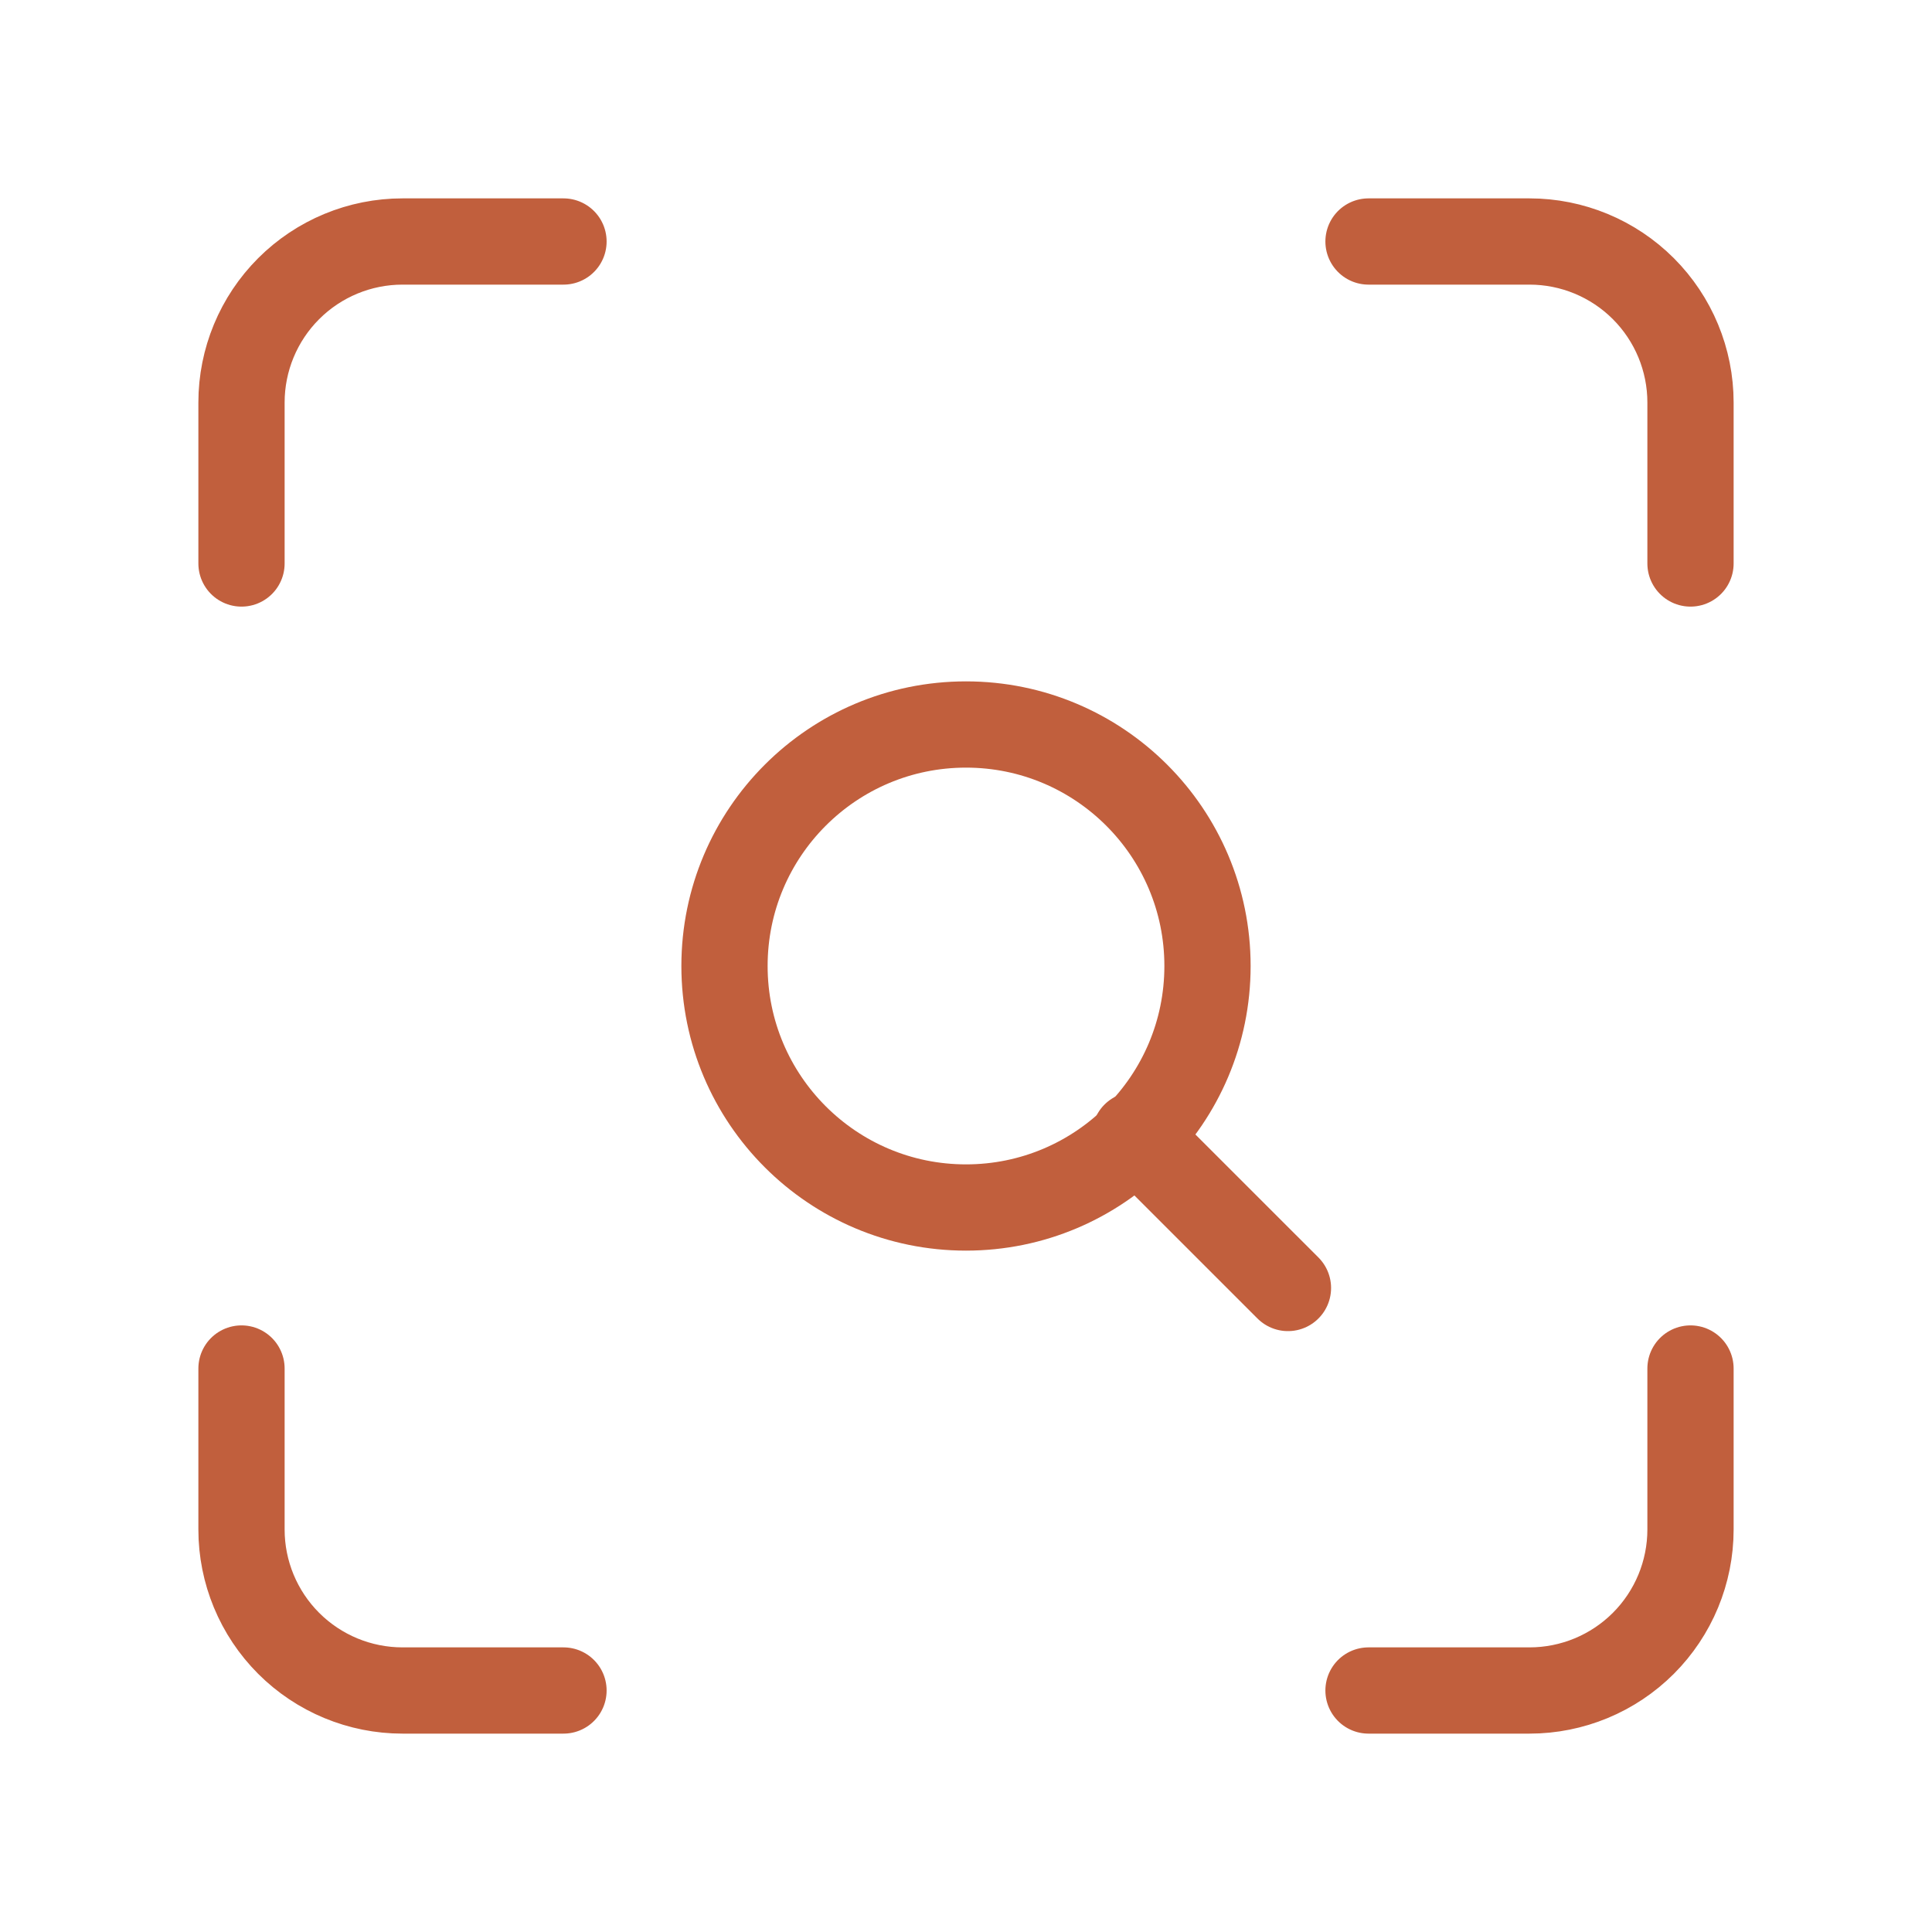
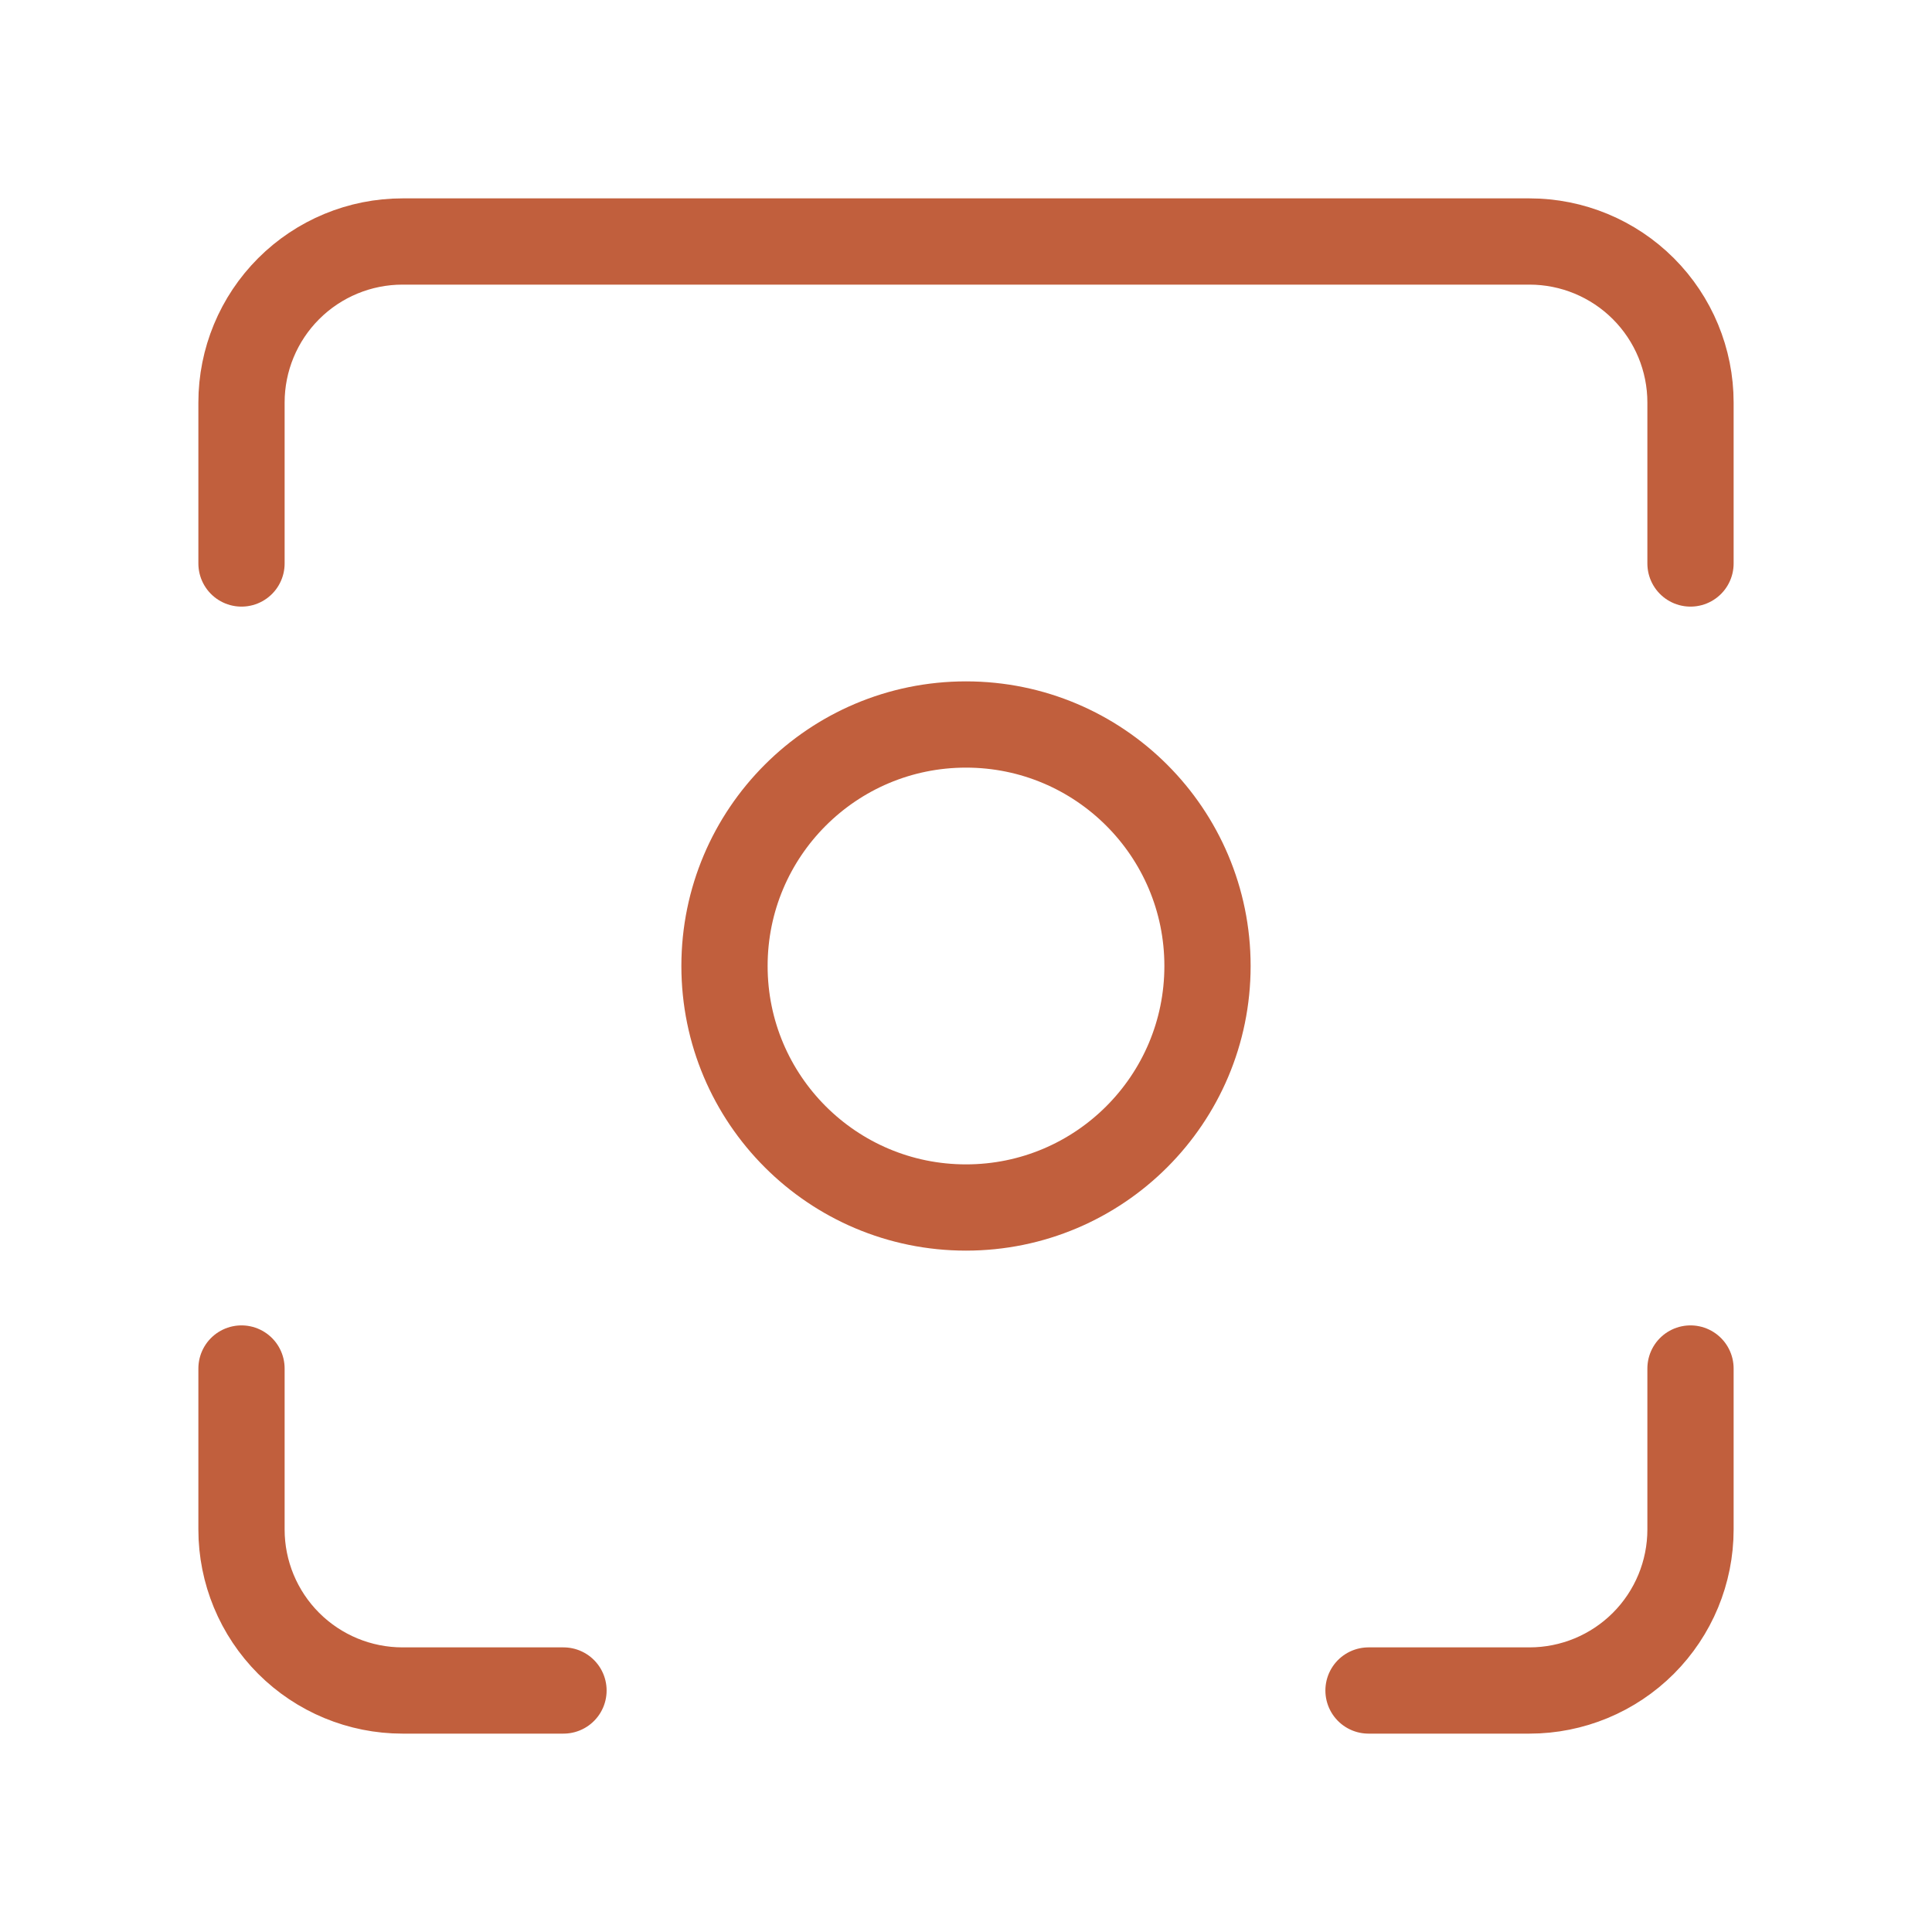
<svg xmlns="http://www.w3.org/2000/svg" width="56" height="56" viewBox="0 0 56 56" fill="none">
-   <path d="M7 16.333V11.667C7 10.429 7.492 9.242 8.367 8.367C9.242 7.492 10.429 7 11.667 7H16.333M39.667 7H44.333C45.571 7 46.758 7.492 47.633 8.367C48.508 9.242 49 10.429 49 11.667V16.333M49 39.667V44.333C49 45.571 48.508 46.758 47.633 47.633C46.758 48.508 45.571 49 44.333 49H39.667M16.333 49H11.667C10.429 49 9.242 48.508 8.367 47.633C7.492 46.758 7 45.571 7 44.333V39.667" stroke="#C15F3D" stroke-width="2.5" stroke-linecap="round" stroke-linejoin="round" />
+   <path d="M7 16.333V11.667C7 10.429 7.492 9.242 8.367 8.367C9.242 7.492 10.429 7 11.667 7H16.333H44.333C45.571 7 46.758 7.492 47.633 8.367C48.508 9.242 49 10.429 49 11.667V16.333M49 39.667V44.333C49 45.571 48.508 46.758 47.633 47.633C46.758 48.508 45.571 49 44.333 49H39.667M16.333 49H11.667C10.429 49 9.242 48.508 8.367 47.633C7.492 46.758 7 45.571 7 44.333V39.667" stroke="#C15F3D" stroke-width="2.5" stroke-linecap="round" stroke-linejoin="round" />
  <path d="M28 35C31.866 35 35 31.866 35 28C35 24.134 31.866 21 28 21C24.134 21 21 24.134 21 28C21 31.866 24.134 35 28 35Z" stroke="#C15F3D" stroke-width="2.5" stroke-linecap="round" stroke-linejoin="round" />
-   <path d="M37.332 37.333L32.898 32.9" stroke="#C15F3D" stroke-width="2.5" stroke-linecap="round" stroke-linejoin="round" />
</svg>